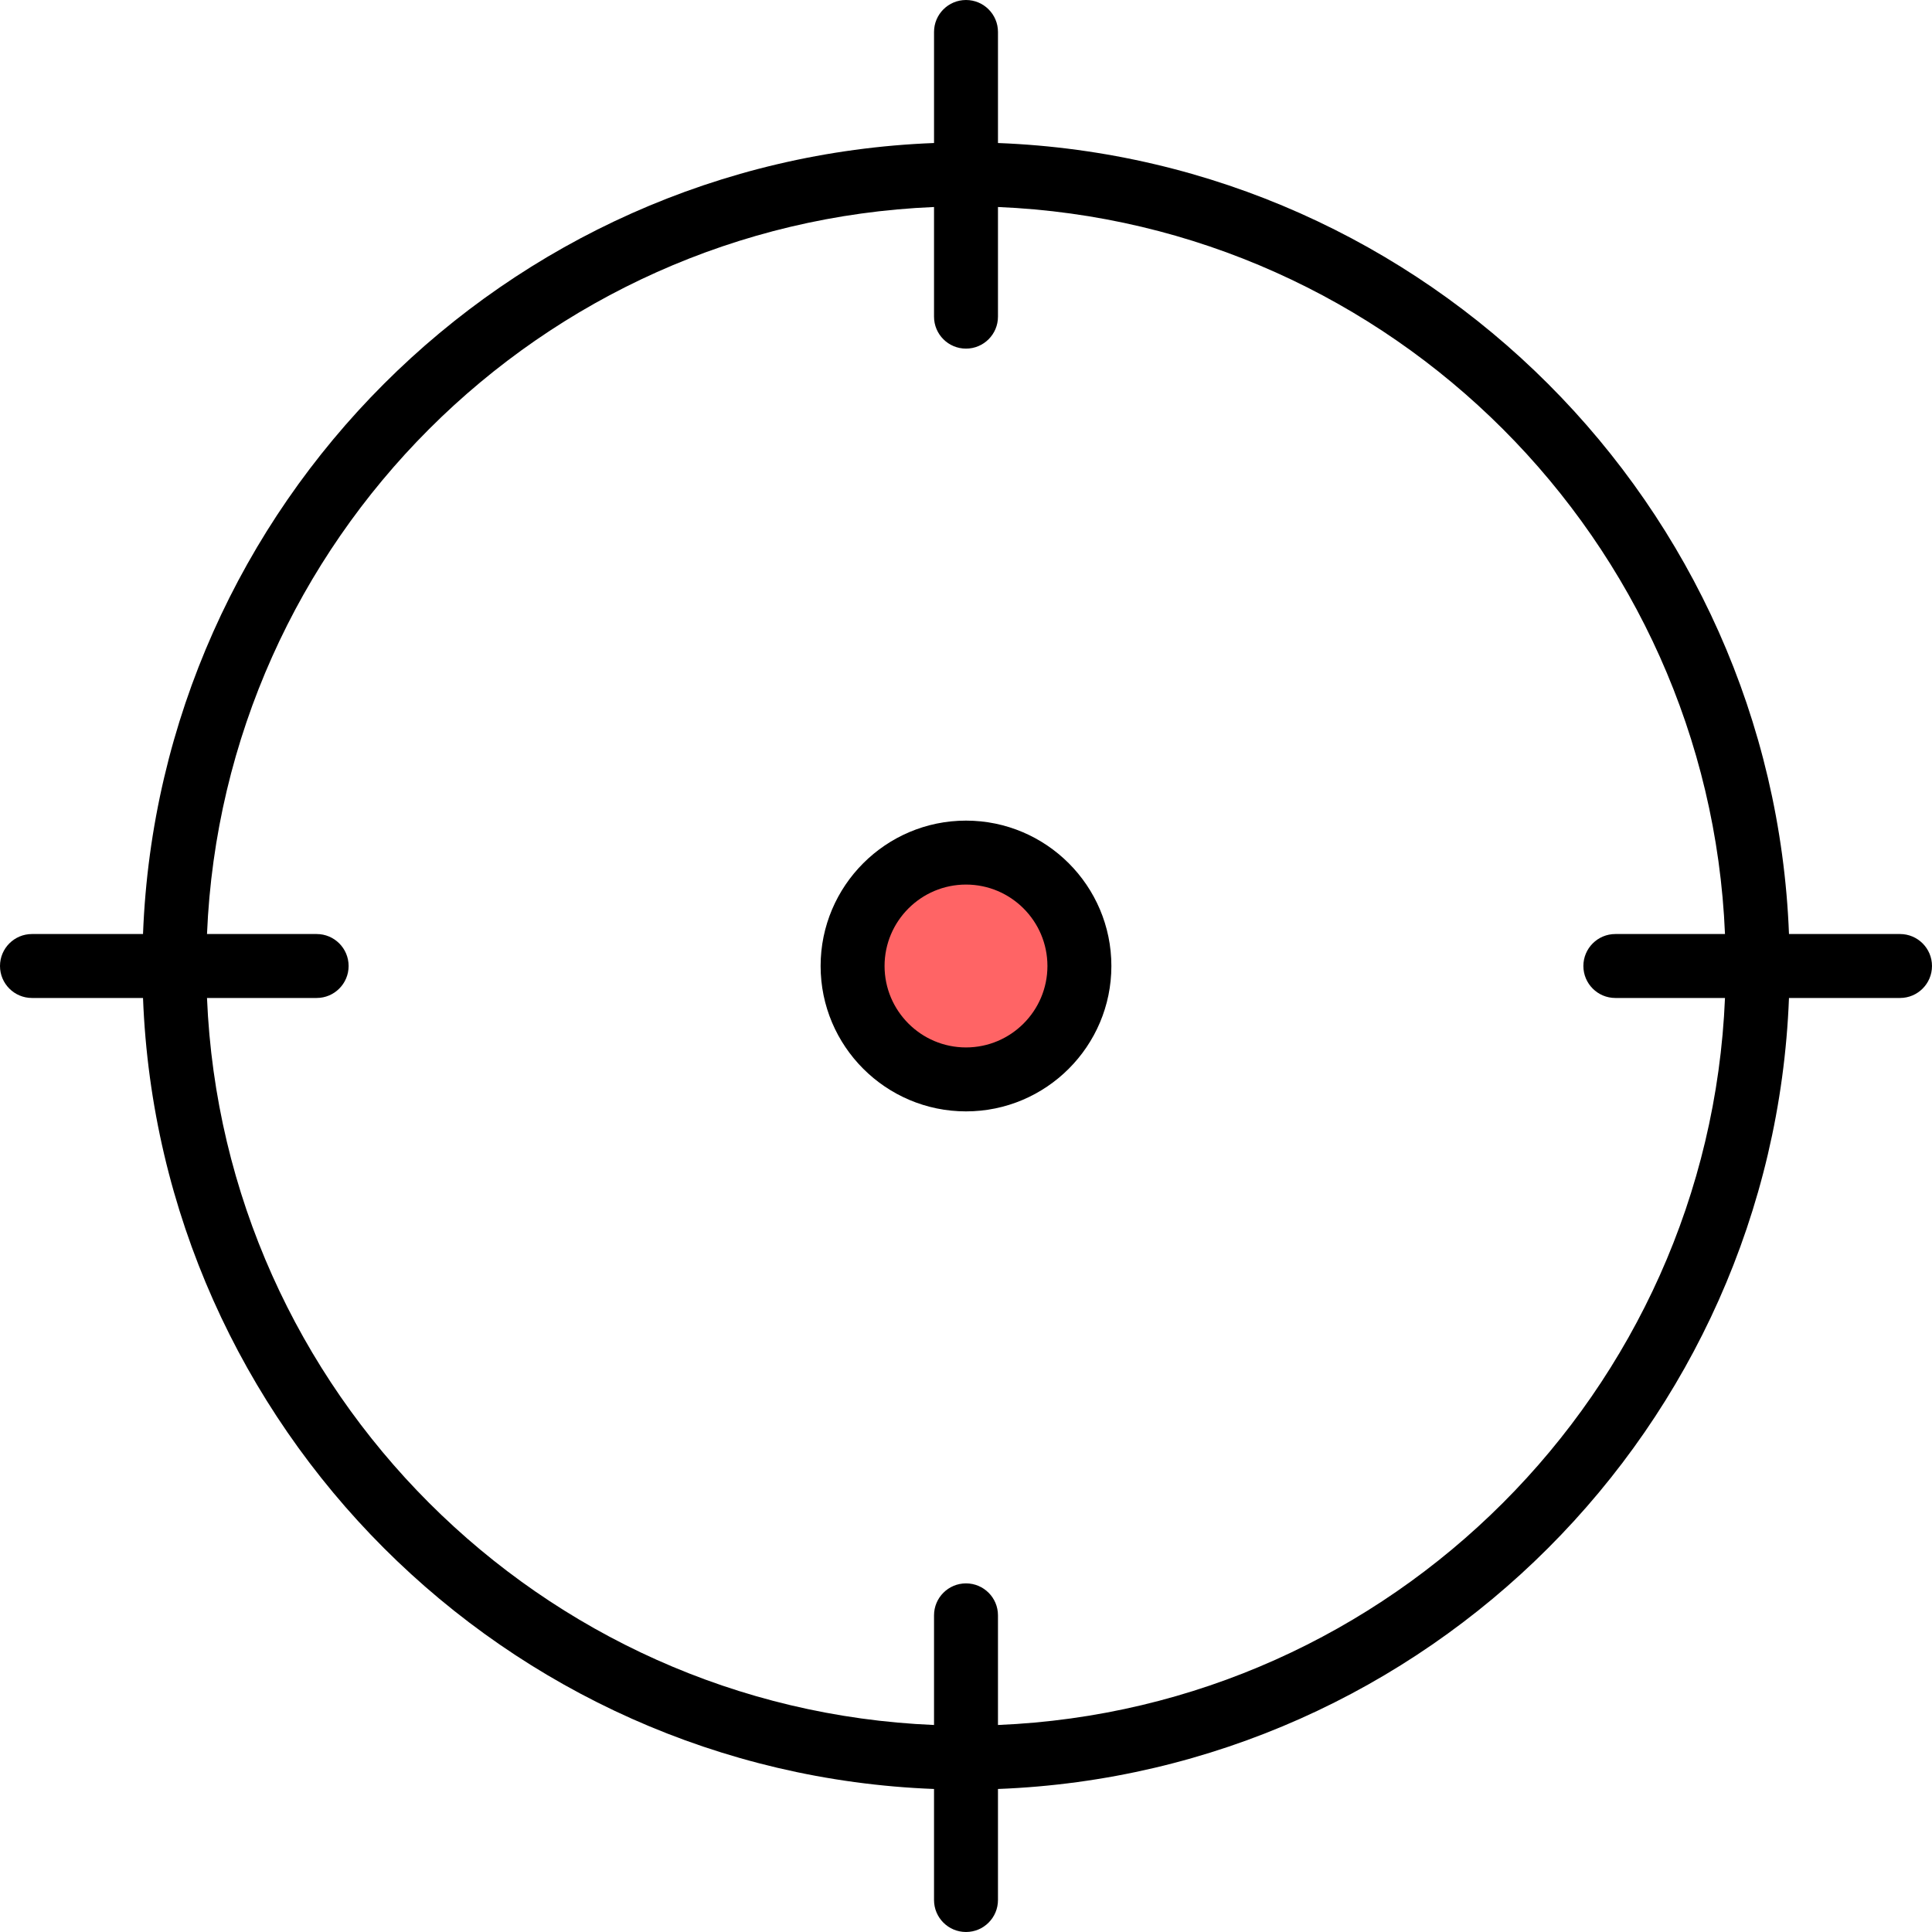
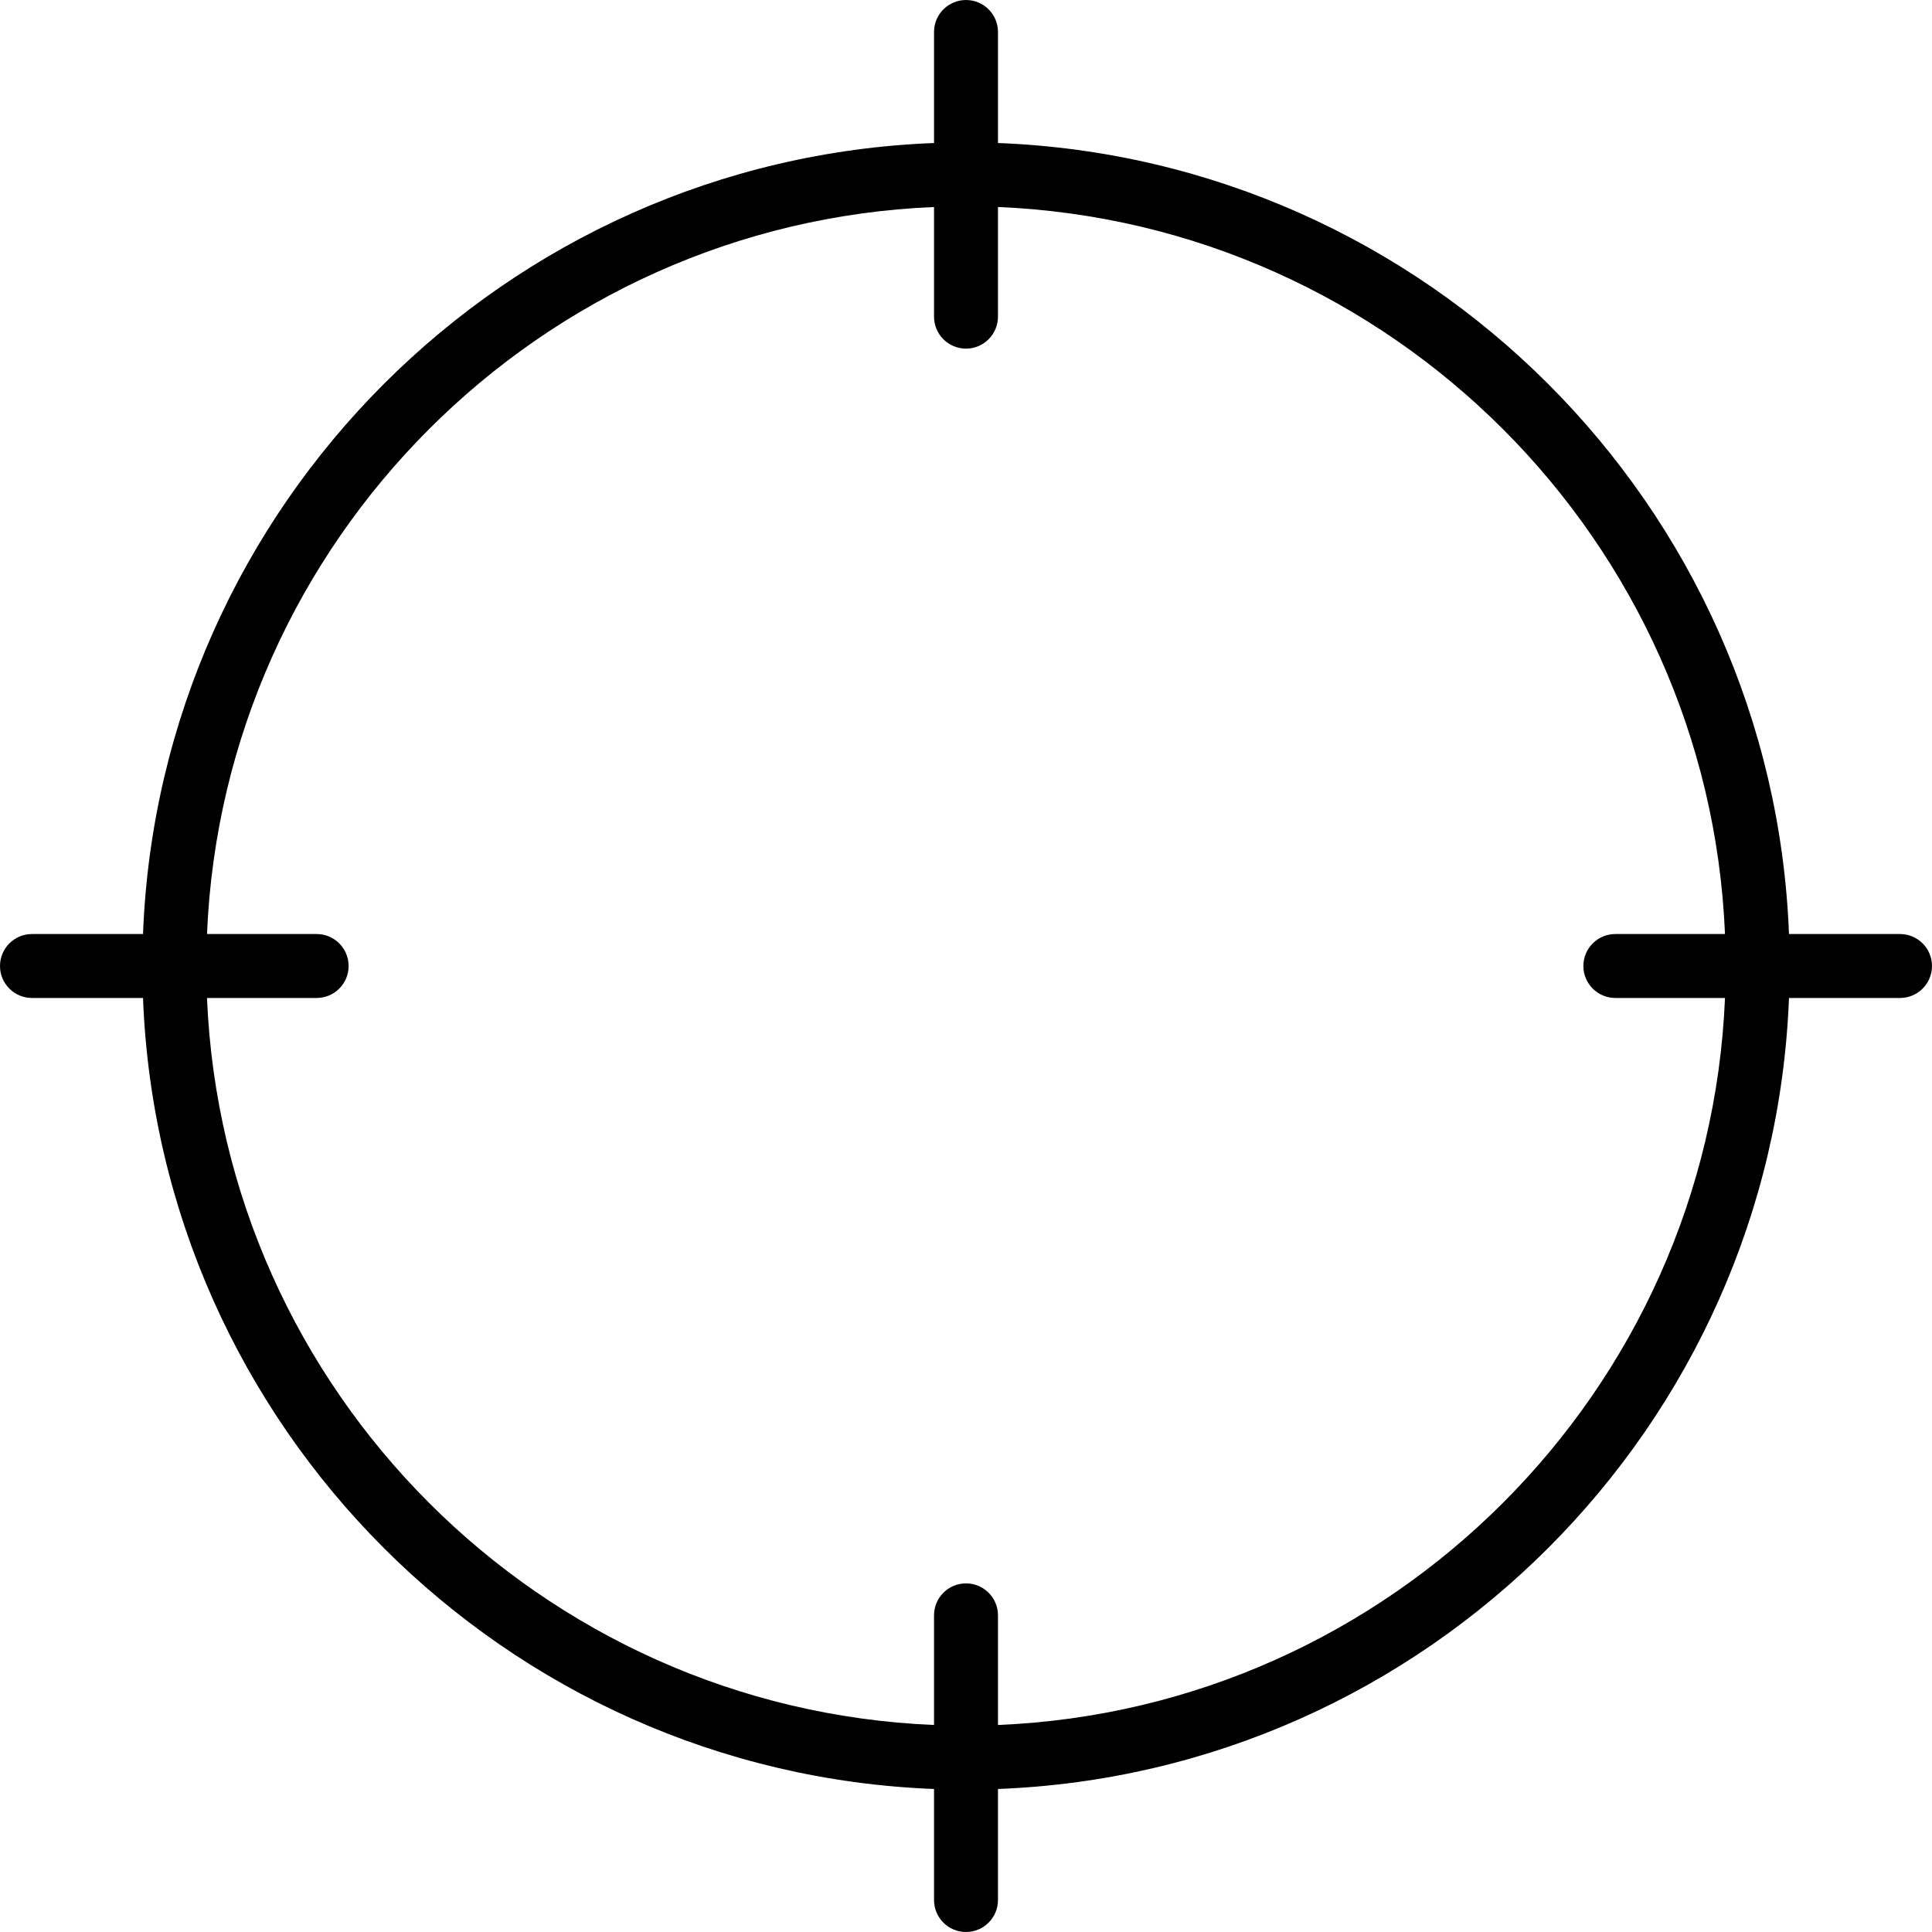
<svg xmlns="http://www.w3.org/2000/svg" height="800px" width="800px" version="1.1" id="Layer_1" viewBox="0 0 512 512" xml:space="preserve">
-   <circle style="fill:#FF6465;" cx="256.001" cy="256.001" r="30.055" />
-   <path d="M255.999,294.528c21.245,0,38.528-17.284,38.528-38.528s-17.284-38.528-38.528-38.528S217.471,234.755,217.471,256  S234.756,294.528,255.999,294.528z M255.999,234.42c11.9,0,21.581,9.681,21.581,21.581s-9.681,21.581-21.581,21.581  c-11.9,0-21.581-9.681-21.581-21.581S244.1,234.42,255.999,234.42z" />
  <path d="M8.473,264.473h29.428c4.361,113.634,95.992,205.265,209.626,209.626v29.427c0,4.68,3.794,8.473,8.473,8.473  c4.68,0,8.473-3.794,8.473-8.473v-29.427c113.634-4.361,205.265-95.992,209.626-209.626h29.427c4.68,0,8.473-3.794,8.473-8.473  c0-4.68-3.794-8.473-8.473-8.473H474.1c-4.361-113.634-95.992-205.265-209.626-209.626V8.474c0-4.68-3.794-8.473-8.473-8.473  c-4.68,0-8.473,3.794-8.473,8.473v29.427C133.892,42.262,42.262,133.894,37.901,247.527H8.473C3.794,247.527,0,251.32,0,256  S3.794,264.473,8.473,264.473z M83.914,247.527H54.858C59.199,143.238,143.239,59.2,247.526,54.859v29.056  c0,4.681,3.794,8.473,8.473,8.473s8.473-3.793,8.473-8.473V54.859C368.761,59.2,452.8,143.24,457.14,247.527h-29.056  c-4.68,0-8.473,3.794-8.473,8.473s3.794,8.473,8.473,8.473h29.056C452.8,368.762,368.76,452.8,264.473,457.141v-29.056  c0-4.681-3.794-8.473-8.473-8.473s-8.473,3.793-8.473,8.473v29.056C143.239,452.8,59.199,368.76,54.858,264.473h29.056  c4.68,0,8.473-3.794,8.473-8.473S88.595,247.527,83.914,247.527z" />
</svg>